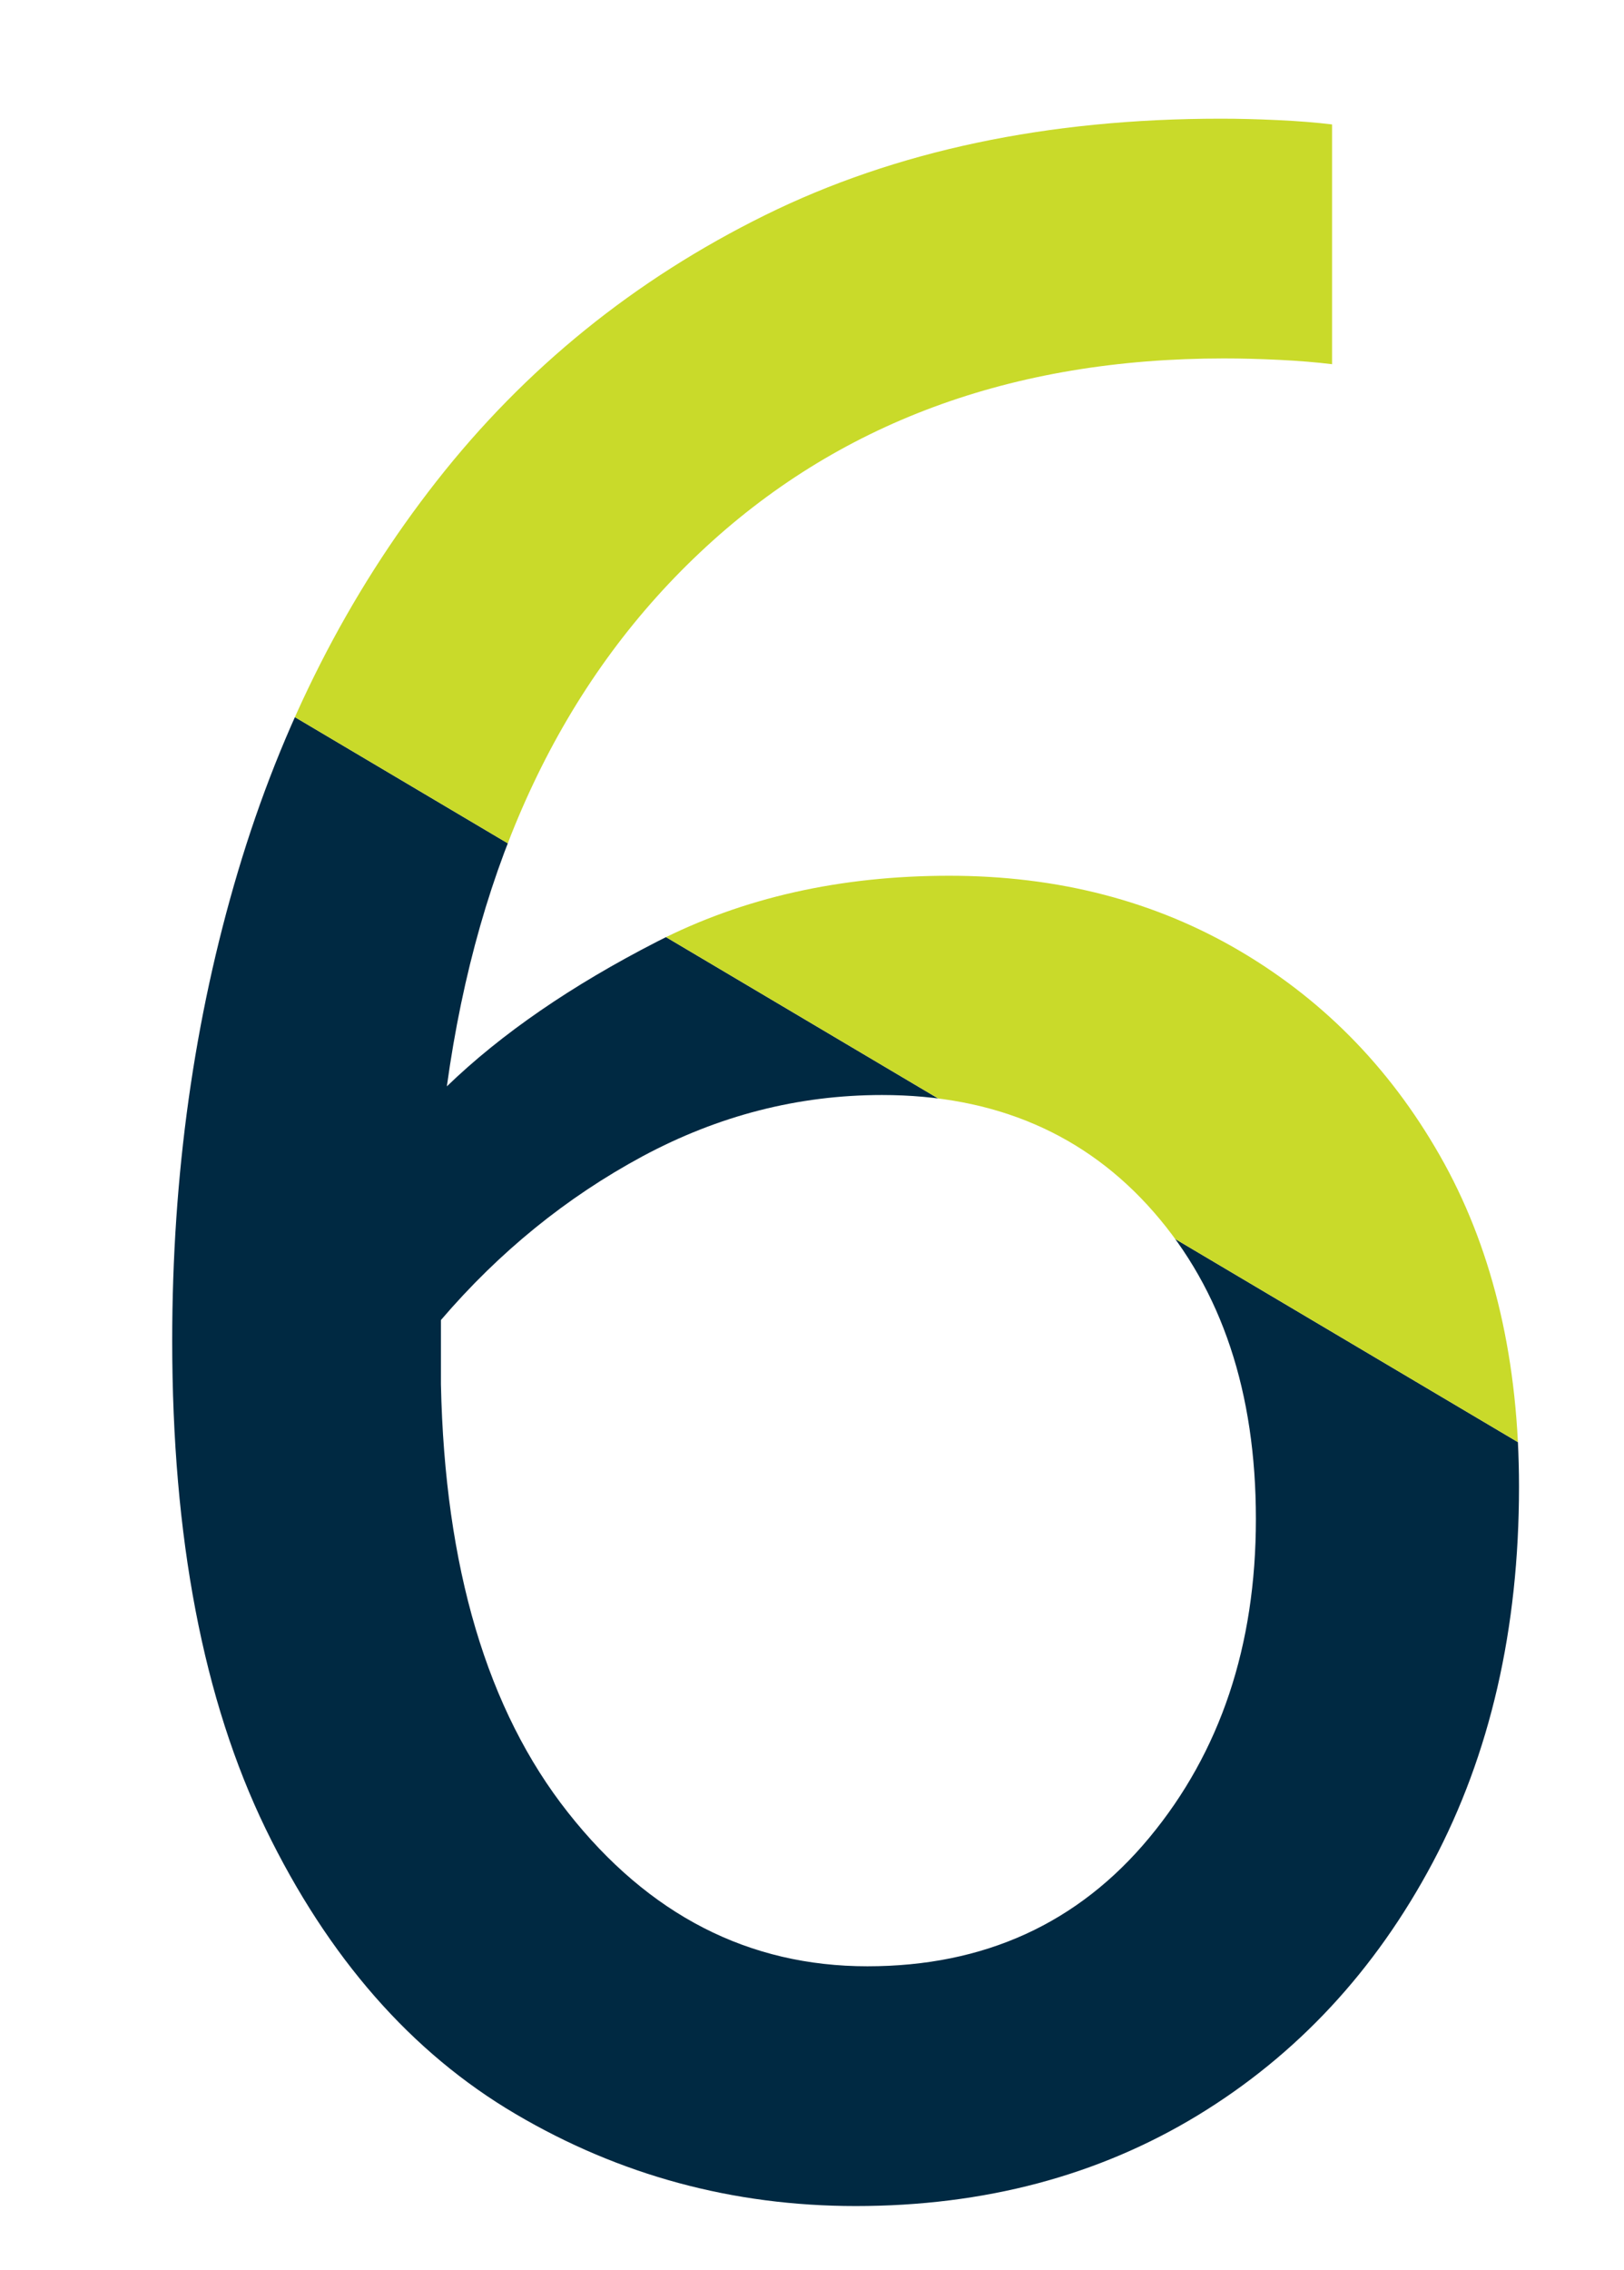
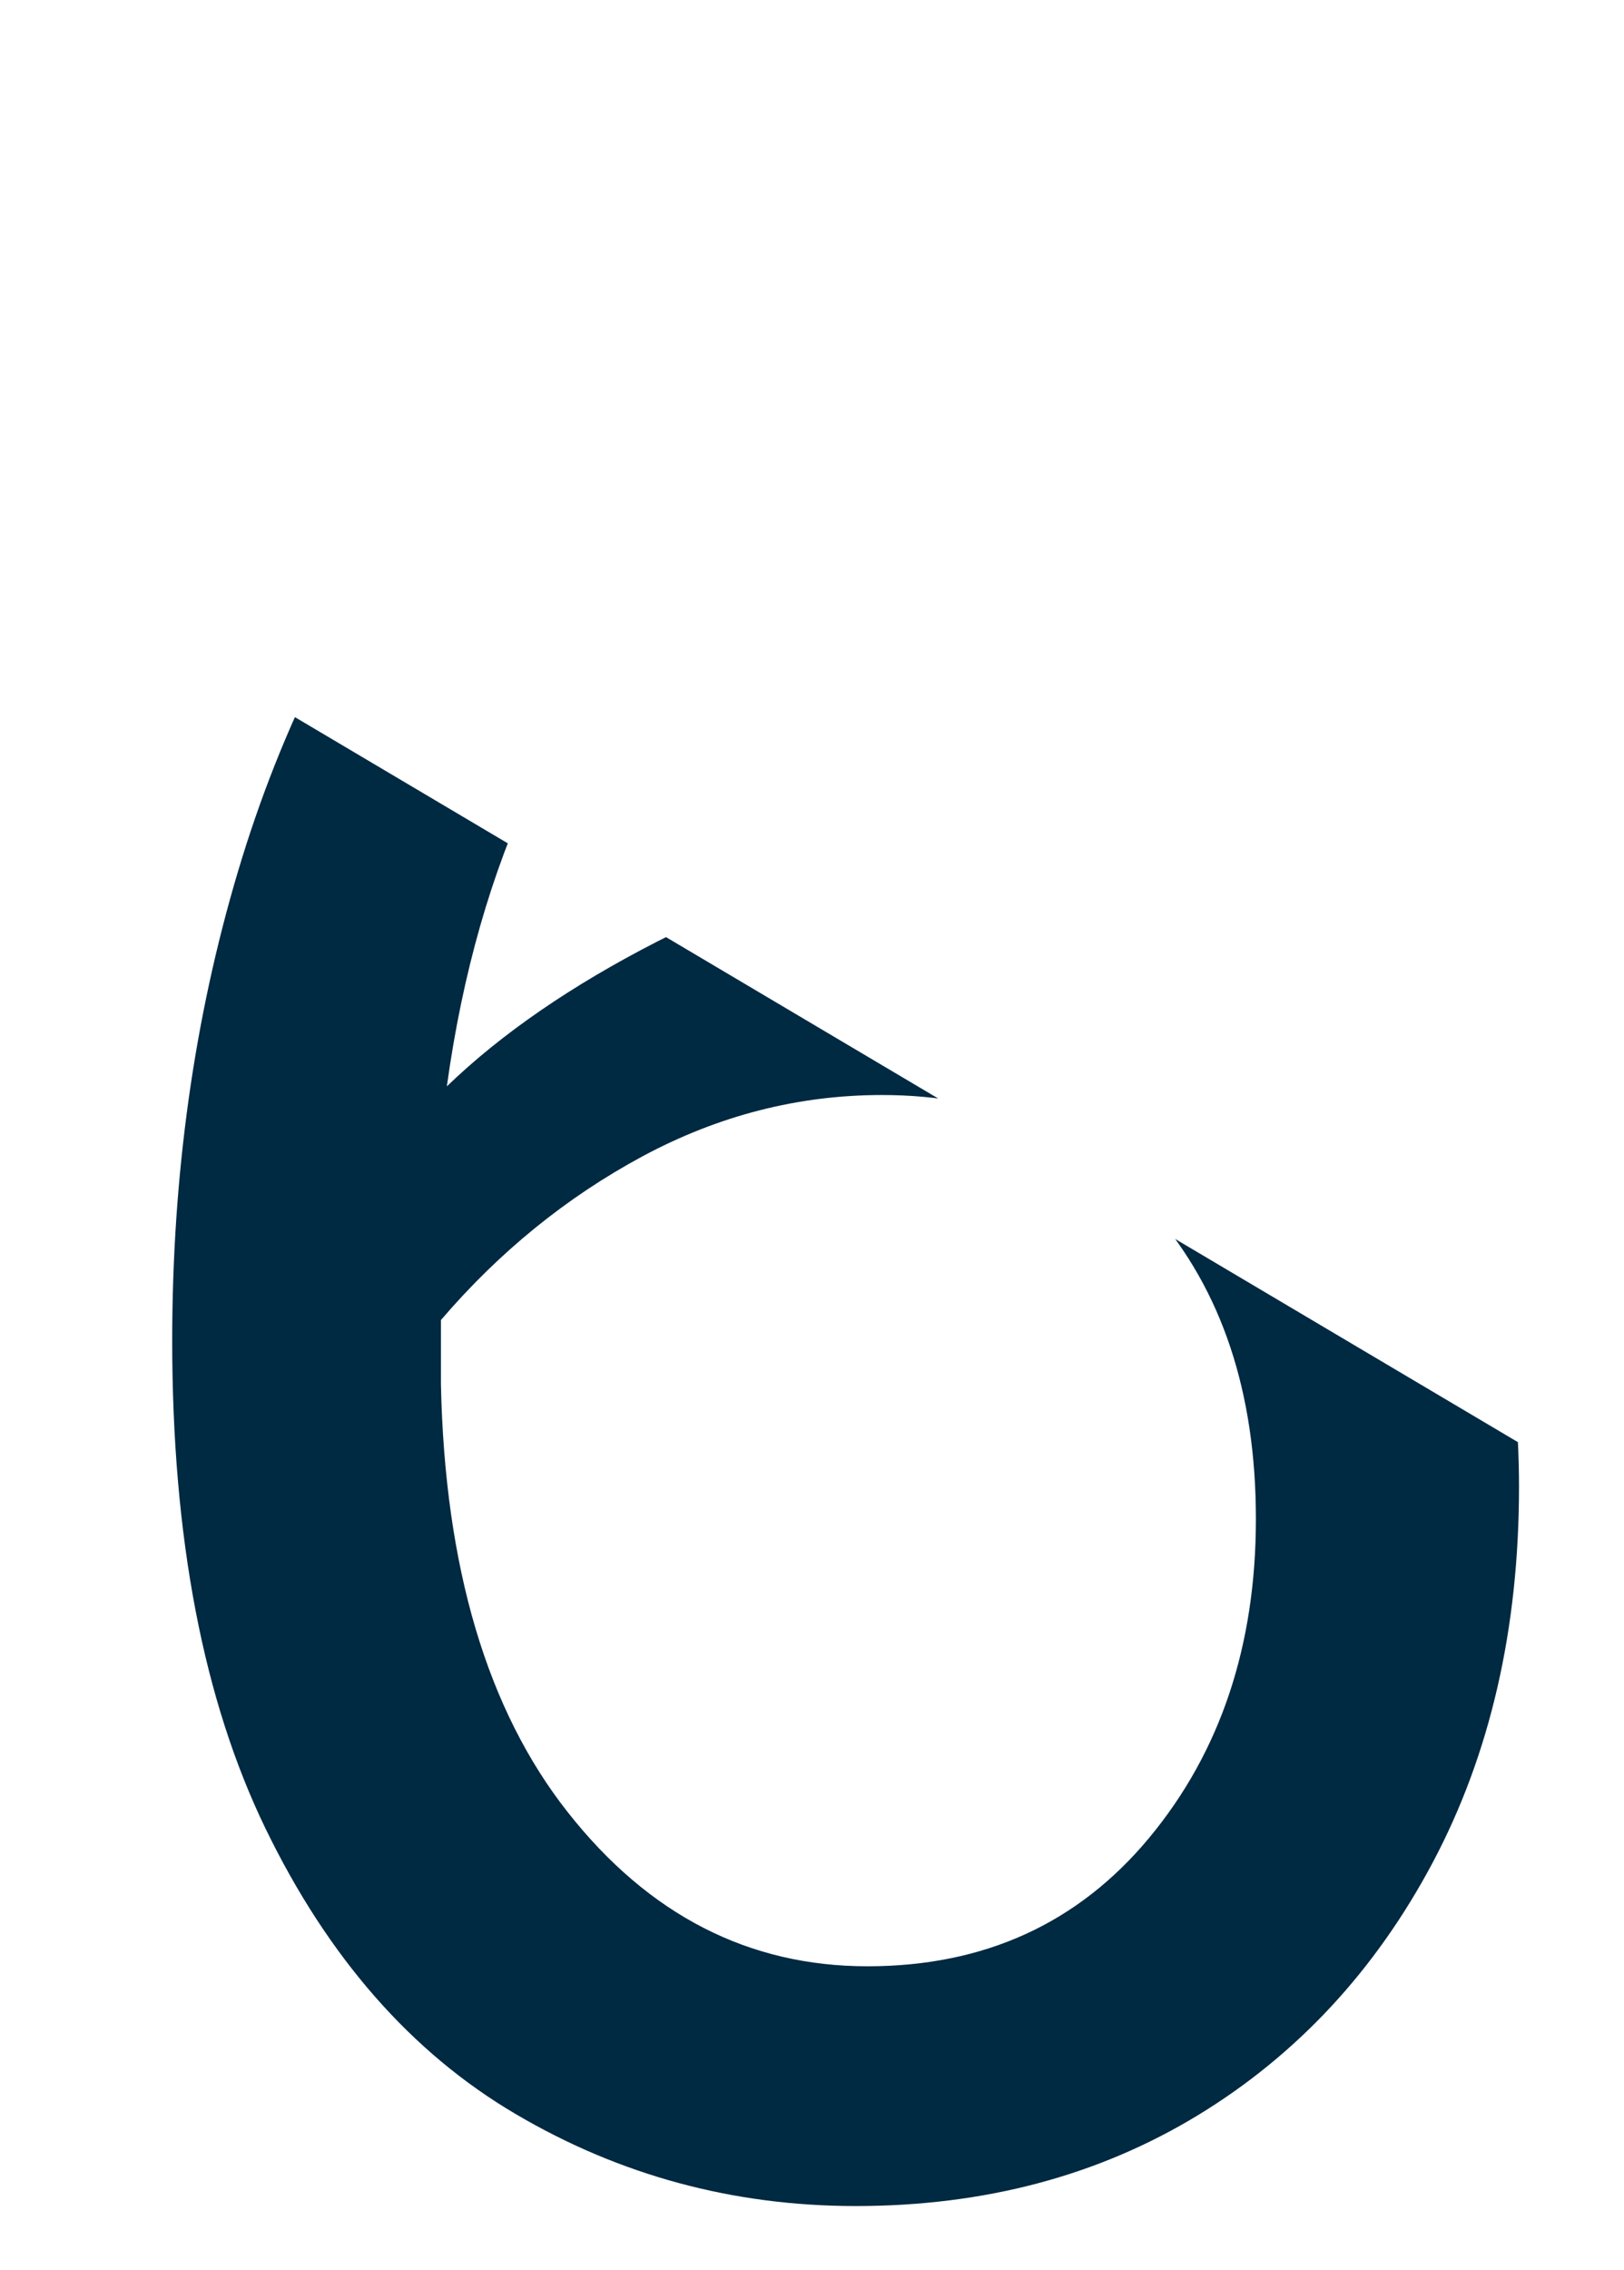
<svg xmlns="http://www.w3.org/2000/svg" xmlns:xlink="http://www.w3.org/1999/xlink" version="1.1" x="0px" y="0px" width="101.47px" height="141.73px" viewBox="0 0 101.47 141.73" style="enable-background:new 0 0 101.47 141.73;" xml:space="preserve">
  <style type="text/css">
	.st0{display:none;}
	.st1{display:inline;}
	.st2{clip-path:url(#SVGID_00000151514654164247451300000015426648464258207407_);fill:#002942;}
	.st3{clip-path:url(#SVGID_00000151514654164247451300000015426648464258207407_);fill:#C9DA2A;}
	.st4{clip-path:url(#SVGID_00000105416231626814299640000015411585778818158748_);fill:#002942;}
	.st5{clip-path:url(#SVGID_00000105416231626814299640000015411585778818158748_);fill:#C9DA2A;}
	.st6{clip-path:url(#SVGID_00000088101746921234130730000017236254582475568307_);fill:#002942;}
	.st7{clip-path:url(#SVGID_00000088101746921234130730000017236254582475568307_);fill:#C9DA2A;}
	.st8{clip-path:url(#SVGID_00000095308370058062561010000004881623723387903650_);fill:#002942;}
	.st9{clip-path:url(#SVGID_00000095308370058062561010000004881623723387903650_);fill:#C9DA2A;}
	.st10{clip-path:url(#SVGID_00000131364657786725746780000009152845095120972942_);fill:#002942;}
	.st11{clip-path:url(#SVGID_00000131364657786725746780000009152845095120972942_);fill:#C9DA2A;}
	.st12{clip-path:url(#SVGID_00000114055723925895021890000003210221737862360745_);fill:#002942;}
	.st13{clip-path:url(#SVGID_00000114055723925895021890000003210221737862360745_);fill:#C9DA2A;}
</style>
  <g id="Layer_1" class="st0">
    <g class="st1">
      <defs>
-         <path id="SVGID_1_" d="M24.27,135.55v-14.6h26.1V28.76L25.91,47.2l-8.94-12.23l37.79-27.2H66.8v113.17h21.72v14.6H24.27z" />
-       </defs>
+         </defs>
      <clipPath id="SVGID_00000111909963141887827330000014190540945002444456_">
        <use xlink:href="#SVGID_1_" style="overflow:visible;" />
      </clipPath>
      <polygon style="clip-path:url(#SVGID_00000111909963141887827330000014190540945002444456_);fill:#002942;" points="101.3,141.73     0,141.73 0,33.86 101.3,93.87   " />
      <polygon style="clip-path:url(#SVGID_00000111909963141887827330000014190540945002444456_);fill:#C9DA2A;" points="101.3,93.87     0,33.86 0,0 101.3,0   " />
    </g>
  </g>
  <g id="Layer_6" class="st0">
    <g class="st1">
      <defs>
        <path id="SVGID_00000007413317344847470020000001349326028388226740_" d="M14.05,135.55c-0.36-2.19-0.55-4.44-0.55-6.75     c0-7.91,1.37-15,4.11-21.27c2.74-6.27,6.3-11.98,10.68-17.16c4.38-5.17,9.04-9.98,13.96-14.42c4.93-4.44,9.55-8.7,13.87-12.78     C60.44,59.1,64,54.99,66.8,50.85c2.8-4.14,4.2-8.46,4.2-12.96c0-5.11-1.89-9.34-5.66-12.69c-3.77-3.35-8.64-5.02-14.6-5.02     c-5.11,0-9.77,1-13.96,3.01c-4.2,2.01-8.12,4.72-11.77,8.12l-9.13-11.13c4.87-4.38,10.25-7.91,16.15-10.59     c5.9-2.68,12.75-4.02,20.53-4.02c7.18,0,13.45,1.37,18.8,4.11c5.35,2.74,9.52,6.48,12.5,11.23c2.98,4.75,4.47,10.04,4.47,15.88     c0,5.84-1.28,11.26-3.83,16.25c-2.55,4.99-5.84,9.67-9.86,14.05c-4.02,4.38-8.34,8.61-12.96,12.69     c-4.62,4.08-9.07,8.25-13.32,12.5c-4.26,4.26-7.88,8.7-10.86,13.32c-2.98,4.63-4.84,9.62-5.57,14.97h56.22v14.97H14.05z" />
      </defs>
      <clipPath id="SVGID_00000050654632881817892340000008855286502201829792_">
        <use xlink:href="#SVGID_00000007413317344847470020000001349326028388226740_" style="overflow:visible;" />
      </clipPath>
-       <polygon style="clip-path:url(#SVGID_00000050654632881817892340000008855286502201829792_);fill:#002942;" points="101.3,141.73     0,141.73 0,33.86 101.3,93.87   " />
      <polygon style="clip-path:url(#SVGID_00000050654632881817892340000008855286502201829792_);fill:#C9DA2A;" points="101.3,93.87     0,33.86 0,0 101.3,0   " />
    </g>
  </g>
  <g id="Layer_5" class="st0">
    <g class="st1">
      <defs>
        <path id="SVGID_00000028287577819289195040000016333806893654283707_" d="M45.26,137.74c-7.91,0-14.78-1.07-20.63-3.19     c-5.84-2.13-10.83-4.71-14.97-7.76l7.48-13.69c3.41,2.56,7.36,4.81,11.87,6.75c4.5,1.95,9.98,2.92,16.43,2.92     c8.03,0,14.39-2.13,19.08-6.39c4.68-4.26,7.03-9.55,7.03-15.88c0-4.5-1.22-8.61-3.65-12.32c-2.43-3.71-6.18-6.72-11.23-9.04     c-5.05-2.31-11.59-3.47-19.62-3.47H26.82V62.35h9.49c7.18,0,13.11-1.1,17.8-3.29c4.68-2.19,8.18-5.05,10.5-8.58     c2.31-3.53,3.47-7.24,3.47-11.13c0-5.72-2.16-10.34-6.48-13.87c-4.32-3.53-9.64-5.29-15.97-5.29c-5.72,0-10.8,0.94-15.24,2.83     c-4.44,1.89-8.06,3.99-10.86,6.3l-6.75-12.96c3.65-2.43,8.33-4.84,14.05-7.21c5.72-2.37,12.41-3.56,20.08-3.56     c8.03,0,14.84,1.46,20.44,4.38c5.59,2.92,9.89,6.78,12.87,11.59c2.98,4.81,4.47,10.01,4.47,15.61c0,7.18-1.8,13.2-5.39,18.07     c-3.59,4.87-8.67,8.88-15.24,12.05c7.66,2.92,13.66,7.21,17.98,12.87c4.32,5.66,6.48,12.26,6.48,19.8     c0,6.33-1.55,12.38-4.65,18.16c-3.1,5.78-7.85,10.5-14.24,14.15C63.24,135.91,55.12,137.74,45.26,137.74z" />
      </defs>
      <clipPath id="SVGID_00000161614196747258042250000015812217185169007271_">
        <use xlink:href="#SVGID_00000028287577819289195040000016333806893654283707_" style="overflow:visible;" />
      </clipPath>
      <polygon style="clip-path:url(#SVGID_00000161614196747258042250000015812217185169007271_);fill:#002942;" points="101.3,141.73     0,141.73 0,33.86 101.3,93.87   " />
-       <polygon style="clip-path:url(#SVGID_00000161614196747258042250000015812217185169007271_);fill:#C9DA2A;" points="101.3,93.87     0,33.86 0,0 101.3,0   " />
    </g>
  </g>
  <g id="Layer_4" class="st0">
    <g class="st1">
      <defs>
        <path id="SVGID_00000176734075163863009900000002329492875360236479_" d="M64.24,135.55v-27.2H9.66V95.21L47.81,6.49l14.24,6.02     l-34.5,80.86h36.69V57.06h16.43v36.32h15.15v14.97H80.67v27.2H64.24z" />
      </defs>
      <clipPath id="SVGID_00000055670172905769587550000017713446553098170290_">
        <use xlink:href="#SVGID_00000176734075163863009900000002329492875360236479_" style="overflow:visible;" />
      </clipPath>
      <polygon style="clip-path:url(#SVGID_00000055670172905769587550000017713446553098170290_);fill:#002942;" points="101.3,141.73     0,141.73 0,33.86 101.3,93.87   " />
      <polygon style="clip-path:url(#SVGID_00000055670172905769587550000017713446553098170290_);fill:#C9DA2A;" points="101.3,93.87     0,33.86 0,0 101.3,0   " />
    </g>
  </g>
  <g id="Layer_3" class="st0">
    <g class="st1">
      <defs>
        <path id="SVGID_00000054234726749640633080000013878224049054595211_" d="M47.27,137.74c-7.42,0-13.81-0.82-19.17-2.46     c-5.36-1.64-10.22-3.98-14.6-7.03l8.58-14.05c3.4,2.44,7.18,4.47,11.32,6.12c4.14,1.64,8.82,2.46,14.05,2.46     c8.15,0,14.72-2.34,19.71-7.03c4.99-4.68,7.48-10.68,7.48-17.98c0-7.54-2.59-13.72-7.76-18.53c-5.17-4.81-12.57-7.21-22.18-7.21     H22.08V7.77h63.16v14.78H37.59v34.68h9.13c9.49,0,17.62,1.64,24.37,4.93c6.75,3.29,11.93,7.85,15.52,13.69     c3.59,5.84,5.39,12.53,5.39,20.08c0,8.15-1.86,15.36-5.57,21.63c-3.71,6.27-8.92,11.2-15.61,14.78     C64.12,135.94,56.27,137.74,47.27,137.74z" />
      </defs>
      <clipPath id="SVGID_00000134235920132019869820000013036098576456275097_">
        <use xlink:href="#SVGID_00000054234726749640633080000013878224049054595211_" style="overflow:visible;" />
      </clipPath>
      <polygon style="clip-path:url(#SVGID_00000134235920132019869820000013036098576456275097_);fill:#002942;" points="101.3,141.73     0,141.73 0,33.86 101.3,93.87   " />
-       <polygon style="clip-path:url(#SVGID_00000134235920132019869820000013036098576456275097_);fill:#C9DA2A;" points="101.3,93.87     0,33.86 0,0 101.3,0   " />
    </g>
  </g>
  <g id="Layer_2">
    <g>
      <defs>
        <path id="SVGID_00000026883364246057659390000014101763802405144509_" d="M53.47,137.74c-7.67,0-14.76-1.92-21.26-5.75     c-6.51-3.83-11.71-9.77-15.61-17.8c-3.9-8.03-5.84-18.19-5.84-30.48c0-10.34,1.37-20.11,4.11-29.3     c2.74-9.19,6.87-17.31,12.41-24.37c5.54-7.06,12.38-12.59,20.53-16.61c8.15-4.02,17.64-6.02,28.48-6.02     c1.09,0,2.28,0.03,3.56,0.09c1.28,0.06,2.4,0.15,3.38,0.27v14.97c-0.98-0.12-2.07-0.21-3.29-0.27c-1.22-0.06-2.37-0.09-3.47-0.09     c-13.27,0-24.19,4.05-32.76,12.14c-8.58,8.09-13.84,19.2-15.79,33.31c3.41-3.29,7.79-6.3,13.14-9.04     c5.35-2.74,11.44-4.11,18.25-4.11c6.81,0,12.9,1.58,18.25,4.75c5.35,3.17,9.58,7.58,12.69,13.23c3.1,5.66,4.66,12.38,4.66,20.17     c0,8.88-1.8,16.7-5.39,23.46c-3.59,6.75-8.49,12.02-14.69,15.79C68.62,135.85,61.5,137.74,53.47,137.74z M54.2,122.77     c7.3,0,13.17-2.68,17.61-8.03c4.44-5.35,6.66-11.98,6.66-19.9c0-7.91-2.13-14.3-6.39-19.17c-4.26-4.87-9.92-7.3-16.97-7.3     c-5.23,0-10.22,1.28-14.97,3.83c-4.75,2.56-8.94,5.96-12.59,10.22v4.01c0.24,11.44,2.89,20.35,7.94,26.74     C40.54,119.57,46.78,122.77,54.2,122.77z" />
      </defs>
      <clipPath id="SVGID_00000118399513737463172530000014164494024871101868_">
        <use xlink:href="#SVGID_00000026883364246057659390000014101763802405144509_" style="overflow:visible;" />
      </clipPath>
      <polygon style="clip-path:url(#SVGID_00000118399513737463172530000014164494024871101868_);fill:#002942;" points="101.3,141.73     0,141.73 0,33.86 101.3,93.87   " />
-       <polygon style="clip-path:url(#SVGID_00000118399513737463172530000014164494024871101868_);fill:#C9DA2A;" points="101.3,93.87     0,33.86 0,0 101.3,0   " />
    </g>
  </g>
</svg>